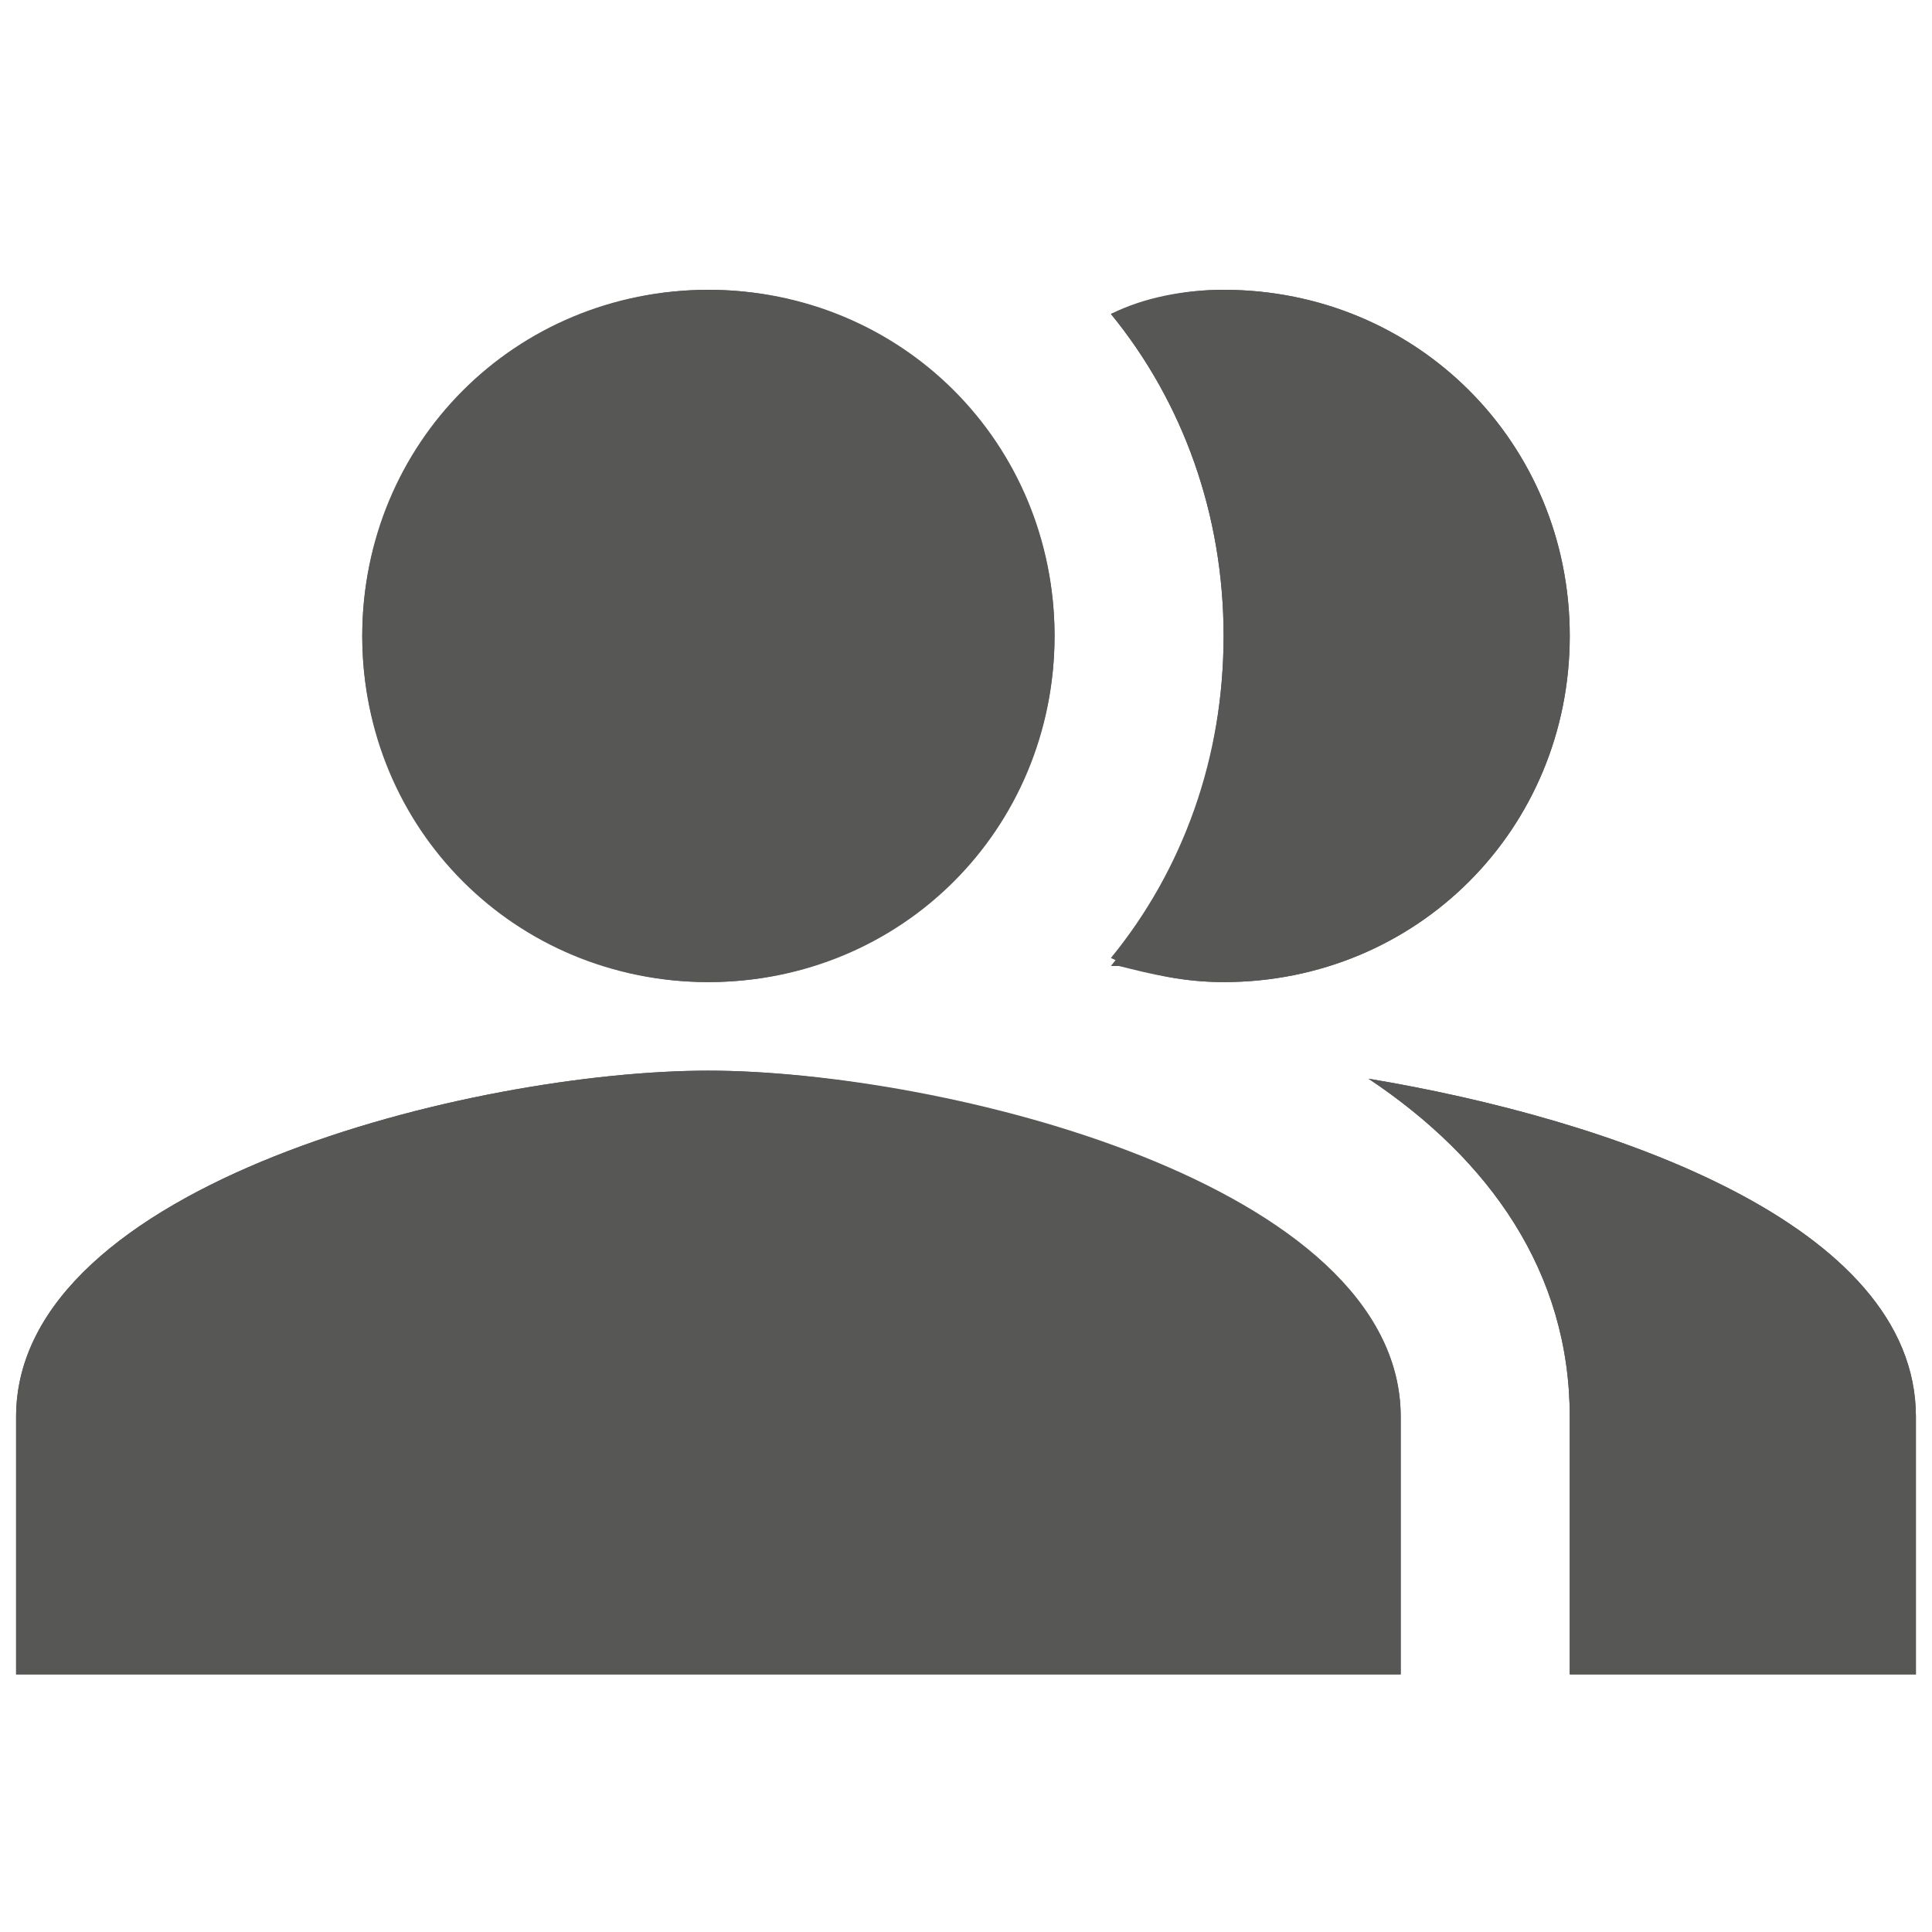
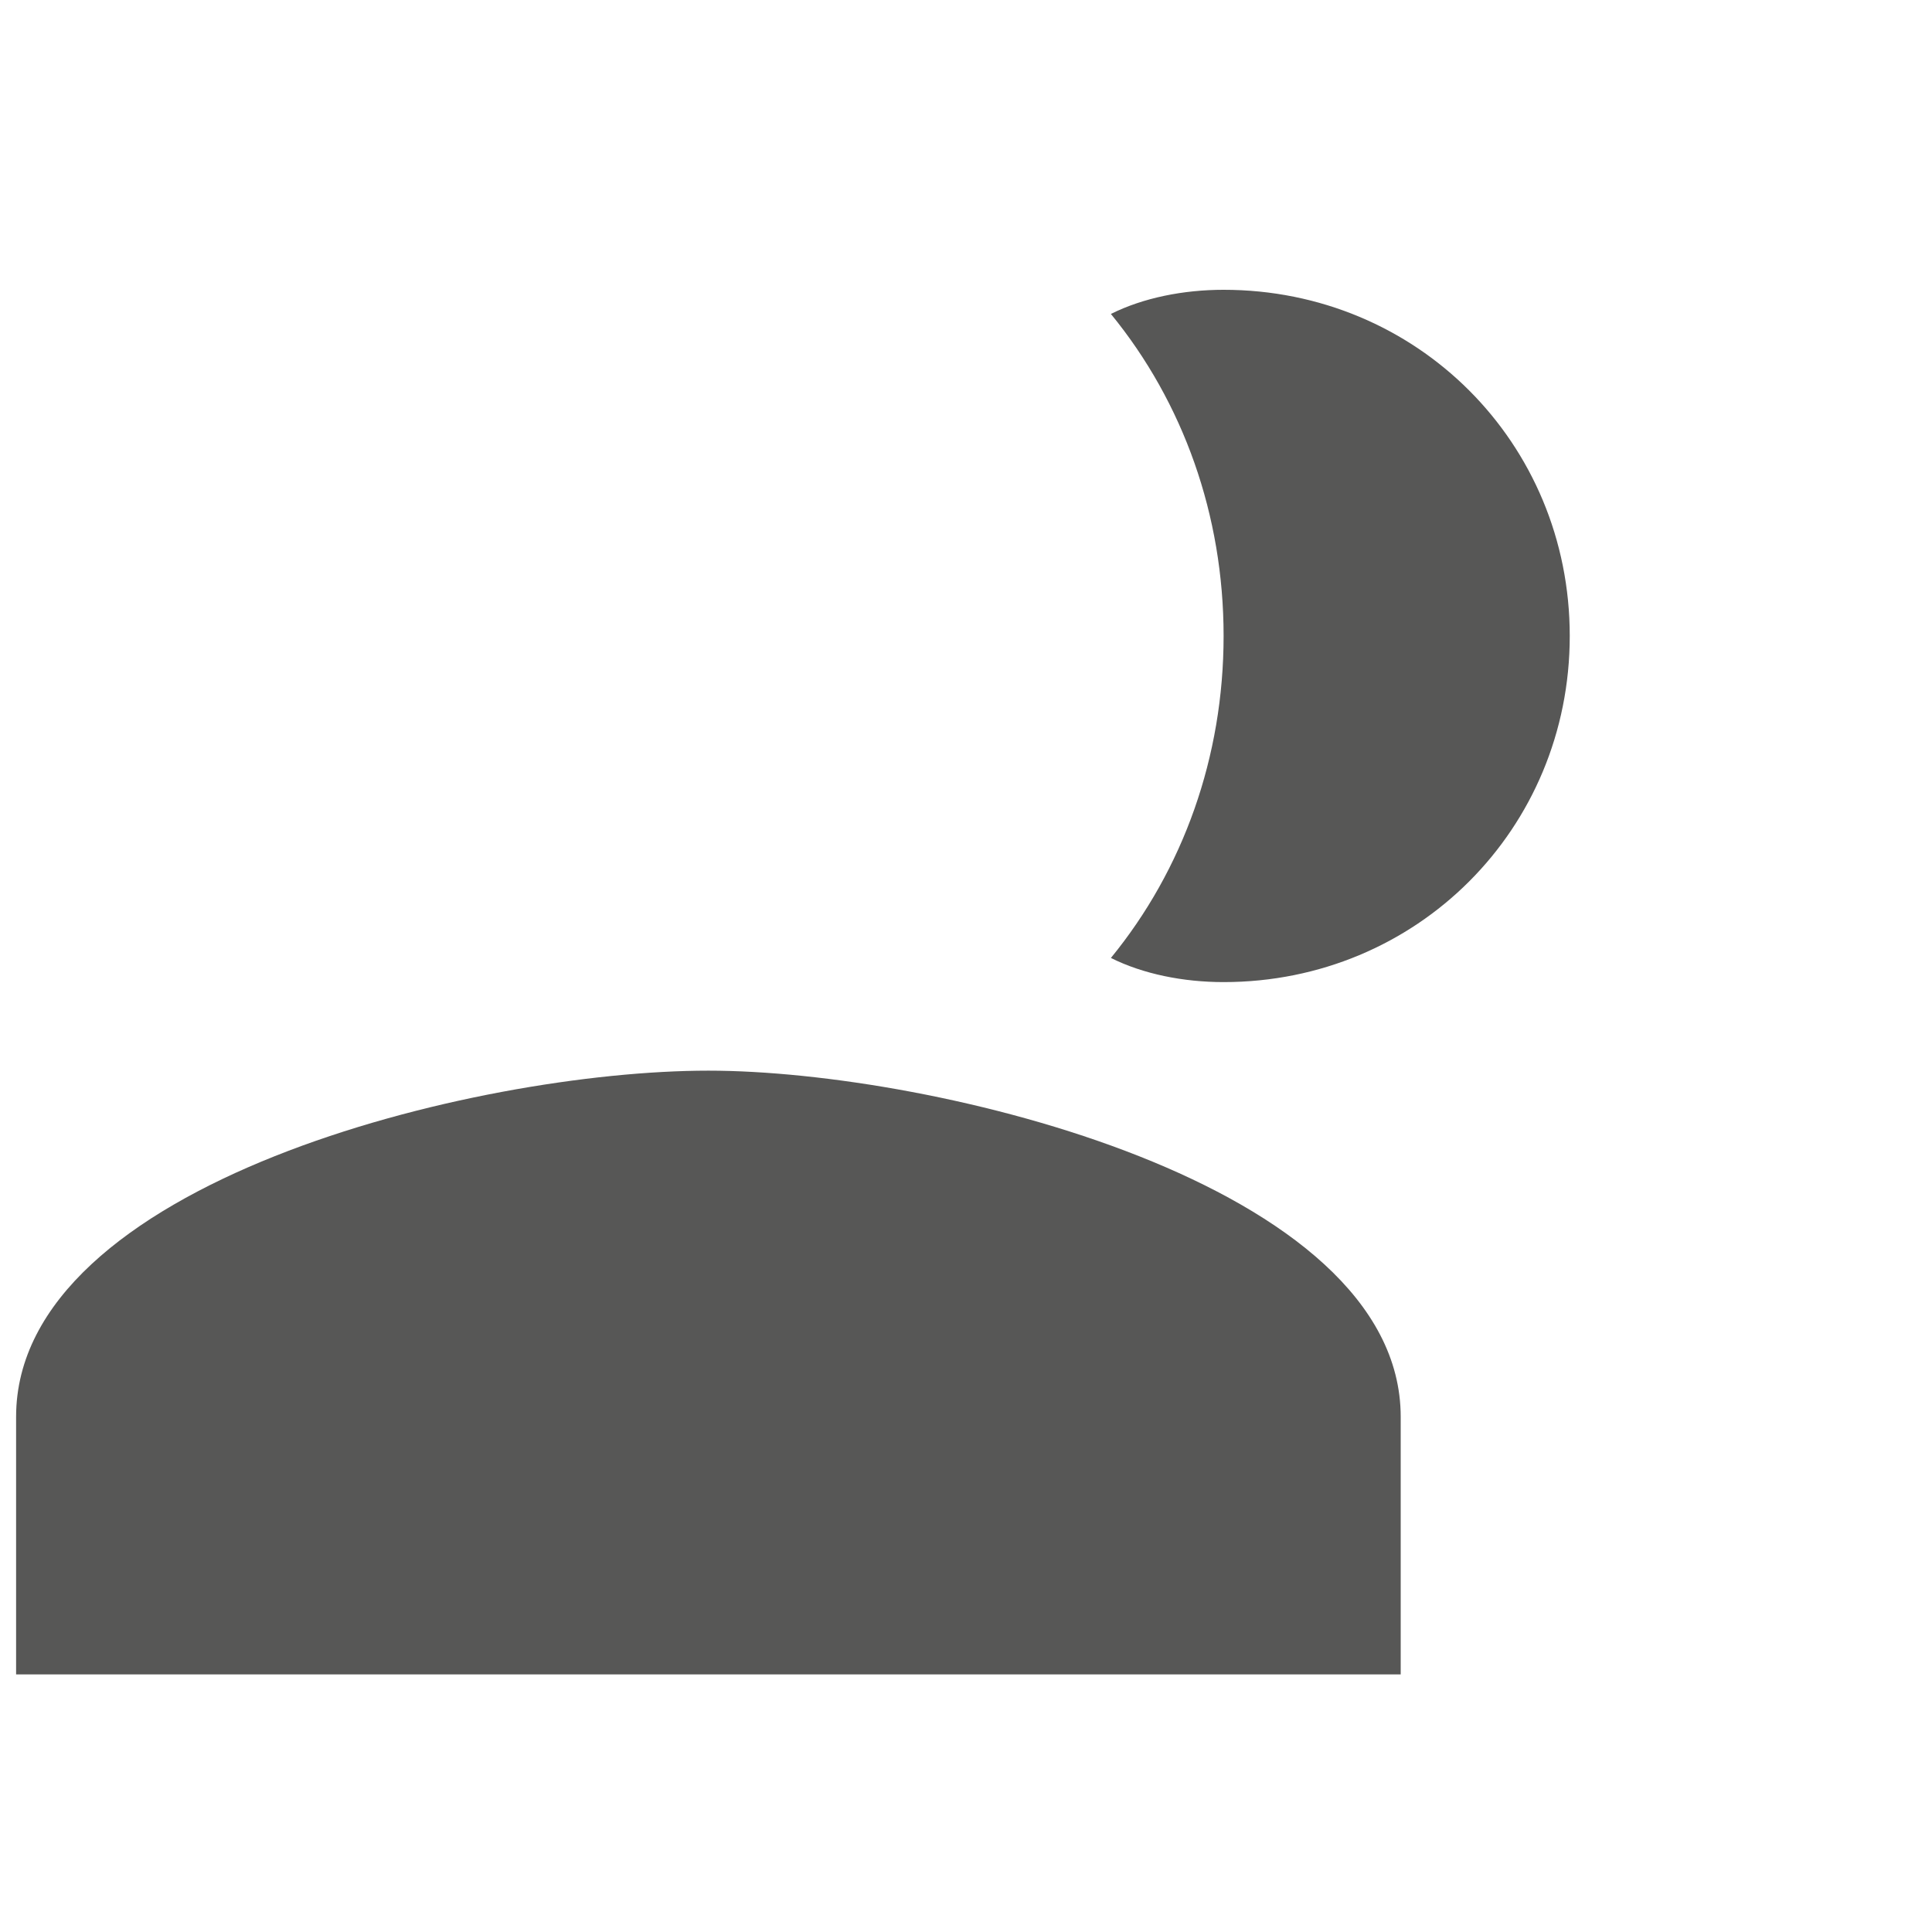
<svg xmlns="http://www.w3.org/2000/svg" version="1.1" id="Ebene_1" x="0px" y="0px" viewBox="0 0 24 24" style="enable-background:new 0 0 24 24;" xml:space="preserve">
  <style type="text/css"> .st0{fill:#575756;} </style>
  <g>
    <g>
-       <path class="st0" d="M15.2,7.9c0-1.5-0.5-2.9-1.4-4c0.5-0.2,0.9-0.3,1.4-0.3c2.4,0,4.3,1.9,4.3,4.3s-1.9,4.3-4.3,4.3 c-0.5,0-0.9-0.1-1.3-0.2h-0.1C14.7,10.9,15.2,9.4,15.2,7.9z M17,13.4c1.5,1,2.5,2.4,2.5,4.2v3.2h4.3v-3.2 C23.8,15.2,20,13.9,17,13.4z M8.8,3.6c2.4,0,4.3,1.9,4.3,4.3s-1.9,4.3-4.3,4.3s-4.3-1.9-4.3-4.3S6.4,3.6,8.8,3.6z M8.8,13.3 c2.9,0,8.6,1.4,8.6,4.3v3.2H0.2v-3.2C0.2,14.7,5.9,13.3,8.8,13.3z" />
-     </g>
+       </g>
    <g>
      <g>
-         <path class="st0" d="M17,13.4c1.5,1,2.5,2.4,2.5,4.2v3.2h4.3v-3.2C23.8,15.2,20,13.9,17,13.4z" />
-       </g>
+         </g>
      <g>
-         <circle class="st0" cx="8.8" cy="7.9" r="4.3" />
-       </g>
+         </g>
      <g>
        <path class="st0" d="M15.2,12.2c2.4,0,4.3-1.9,4.3-4.3s-1.9-4.3-4.3-4.3c-0.5,0-1,0.1-1.4,0.3c0.9,1.1,1.4,2.5,1.4,4 s-0.5,2.9-1.4,4C14.2,12.1,14.7,12.2,15.2,12.2z" />
      </g>
      <g>
        <path class="st0" d="M8.8,13.3c-2.9,0-8.6,1.4-8.6,4.3v3.2h17.2v-3.2C17.4,14.7,11.6,13.3,8.8,13.3z" />
      </g>
    </g>
  </g>
</svg>